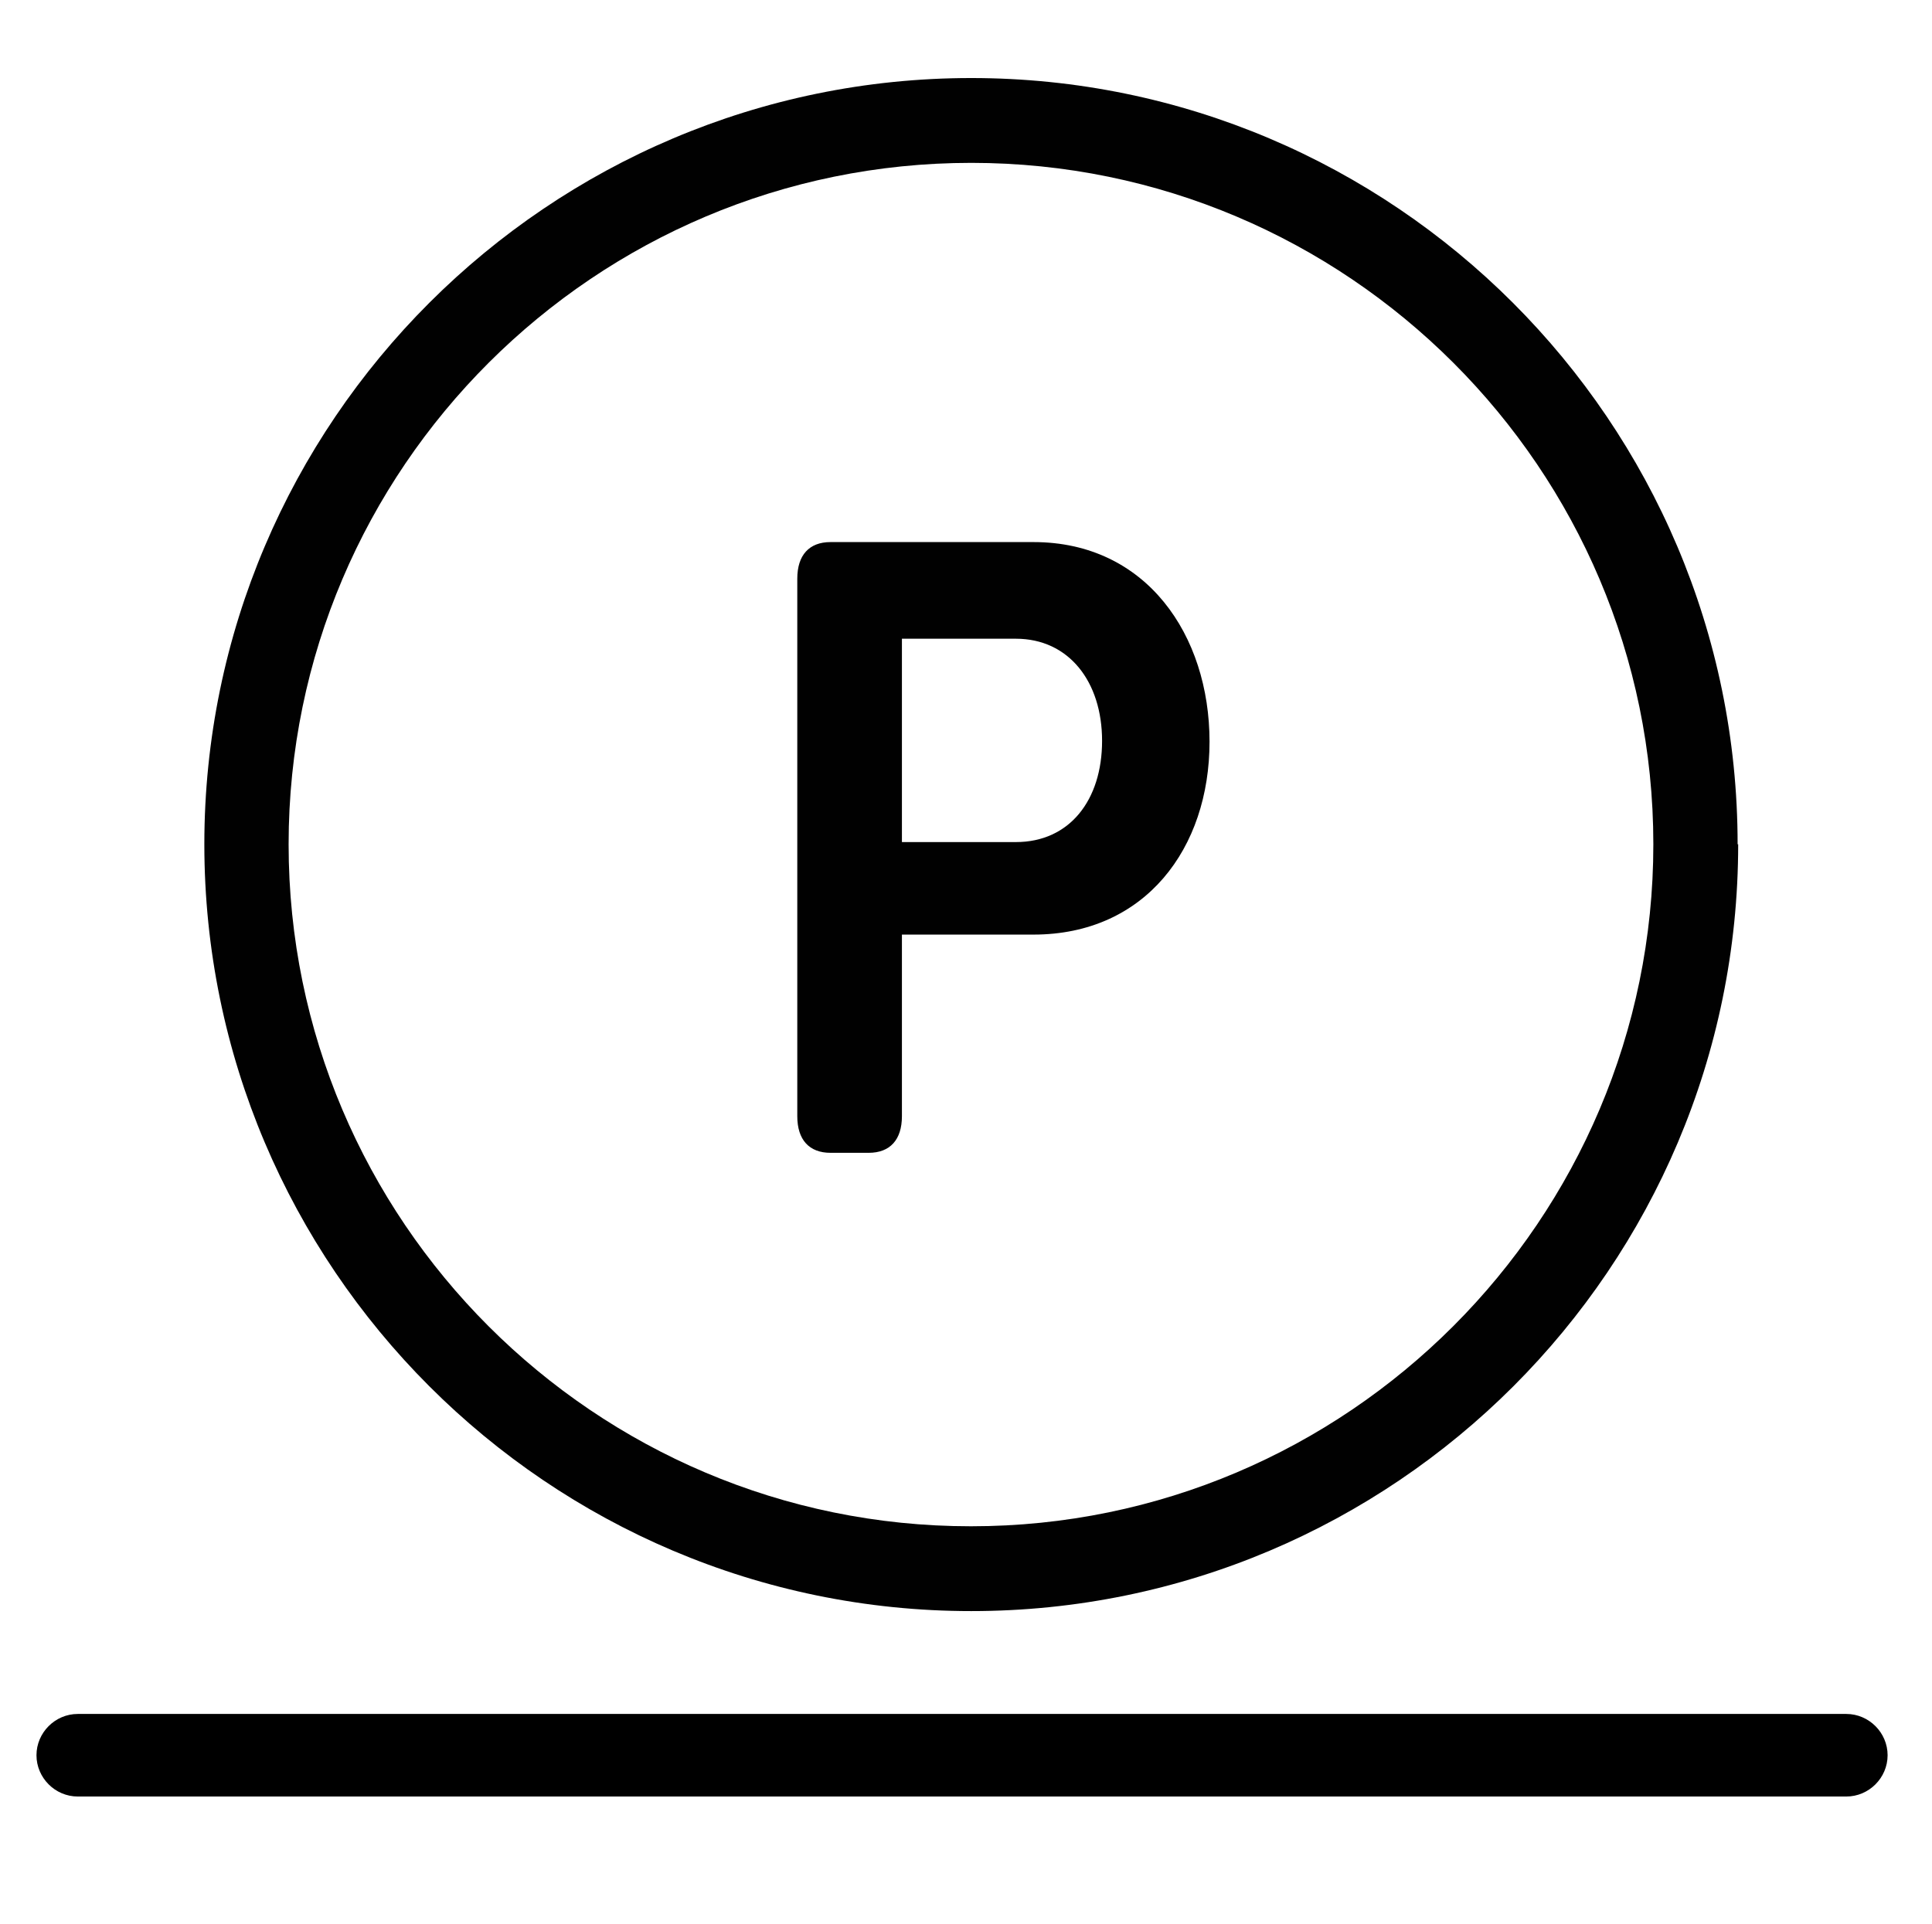
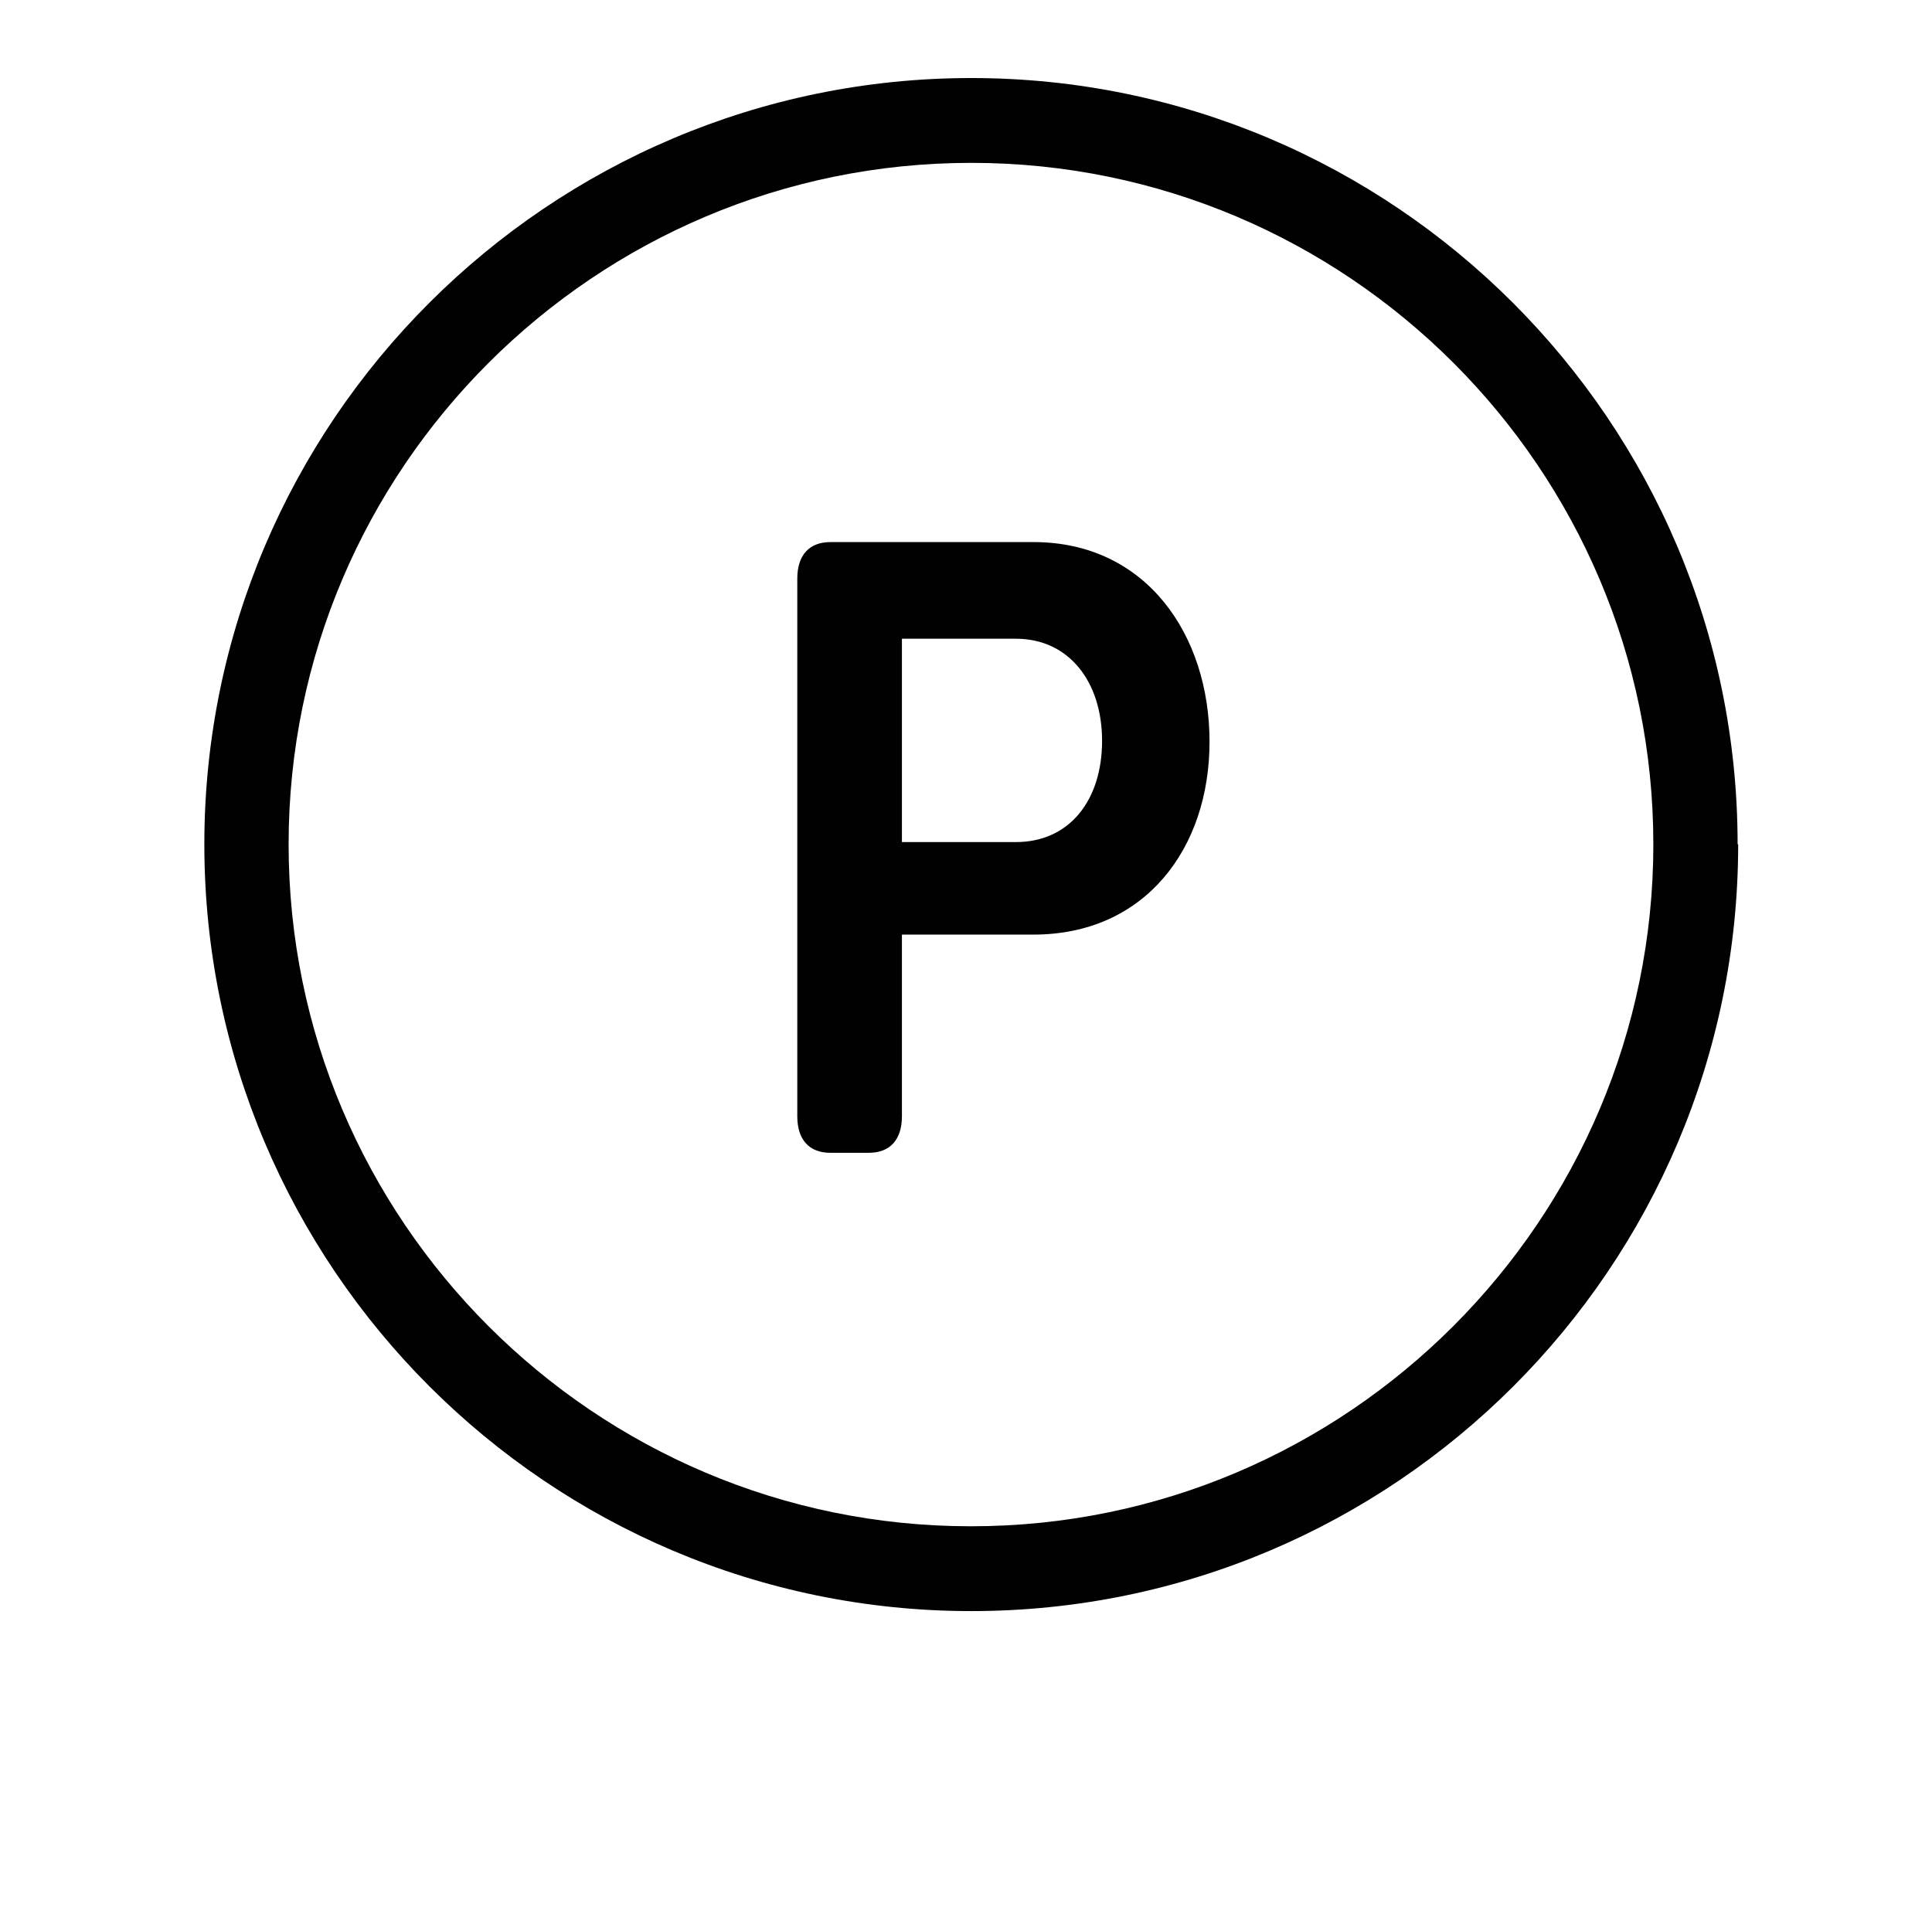
<svg xmlns="http://www.w3.org/2000/svg" viewBox="0 0 34.16 34.02">
  <defs>
    <style>.d{fill:#010101;}</style>
  </defs>
  <g>
    <g id="a" />
    <g>
      <path class="d" d="M 30.723 14.93 C 30.723 7.46 24.643 1.38 17.173 1.38 C 9.703 1.38 3.613 7.46 3.613 14.93 C 3.613 22.4 9.693 28.49 17.173 28.49 C 24.653 28.49 30.733 22.41 30.733 14.93 L 30.723 14.93 Z M 17.163 26.99 C 10.513 26.99 5.103 21.58 5.103 14.93 C 5.103 8.28 10.523 2.88 17.173 2.88 C 23.823 2.88 29.233 8.29 29.233 14.93 C 29.233 21.57 23.823 26.99 17.173 26.99 L 17.163 26.99 Z" />
-       <path class="d" d="M 32.645 30.309 L 1.375 30.309 C 0.975 30.309 0.645 30.639 0.645 31.039 C 0.645 31.439 0.975 31.769 1.375 31.769 L 32.645 31.769 C 33.045 31.769 33.375 31.439 33.375 31.039 C 33.375 30.639 33.045 30.309 32.645 30.309 Z" style="fill: rgb(0, 0, 0);" />
      <path class="d" d="M 18.268 9.586 L 14.684 9.586 C 14.307 9.586 14.097 9.817 14.097 10.233 L 14.097 19.739 C 14.097 20.155 14.307 20.386 14.684 20.386 L 15.359 20.386 C 15.737 20.386 15.947 20.155 15.947 19.739 L 15.947 16.527 L 18.274 16.527 C 20.247 16.527 21.386 15.002 21.386 13.116 C 21.386 11.232 20.269 9.586 18.274 9.586 L 18.268 9.586 Z M 17.962 14.891 L 15.947 14.891 L 15.947 11.295 L 17.962 11.295 C 18.898 11.295 19.486 12.054 19.486 13.101 C 19.486 14.147 18.913 14.891 17.962 14.891 Z" style="" />
    </g>
  </g>
</svg>